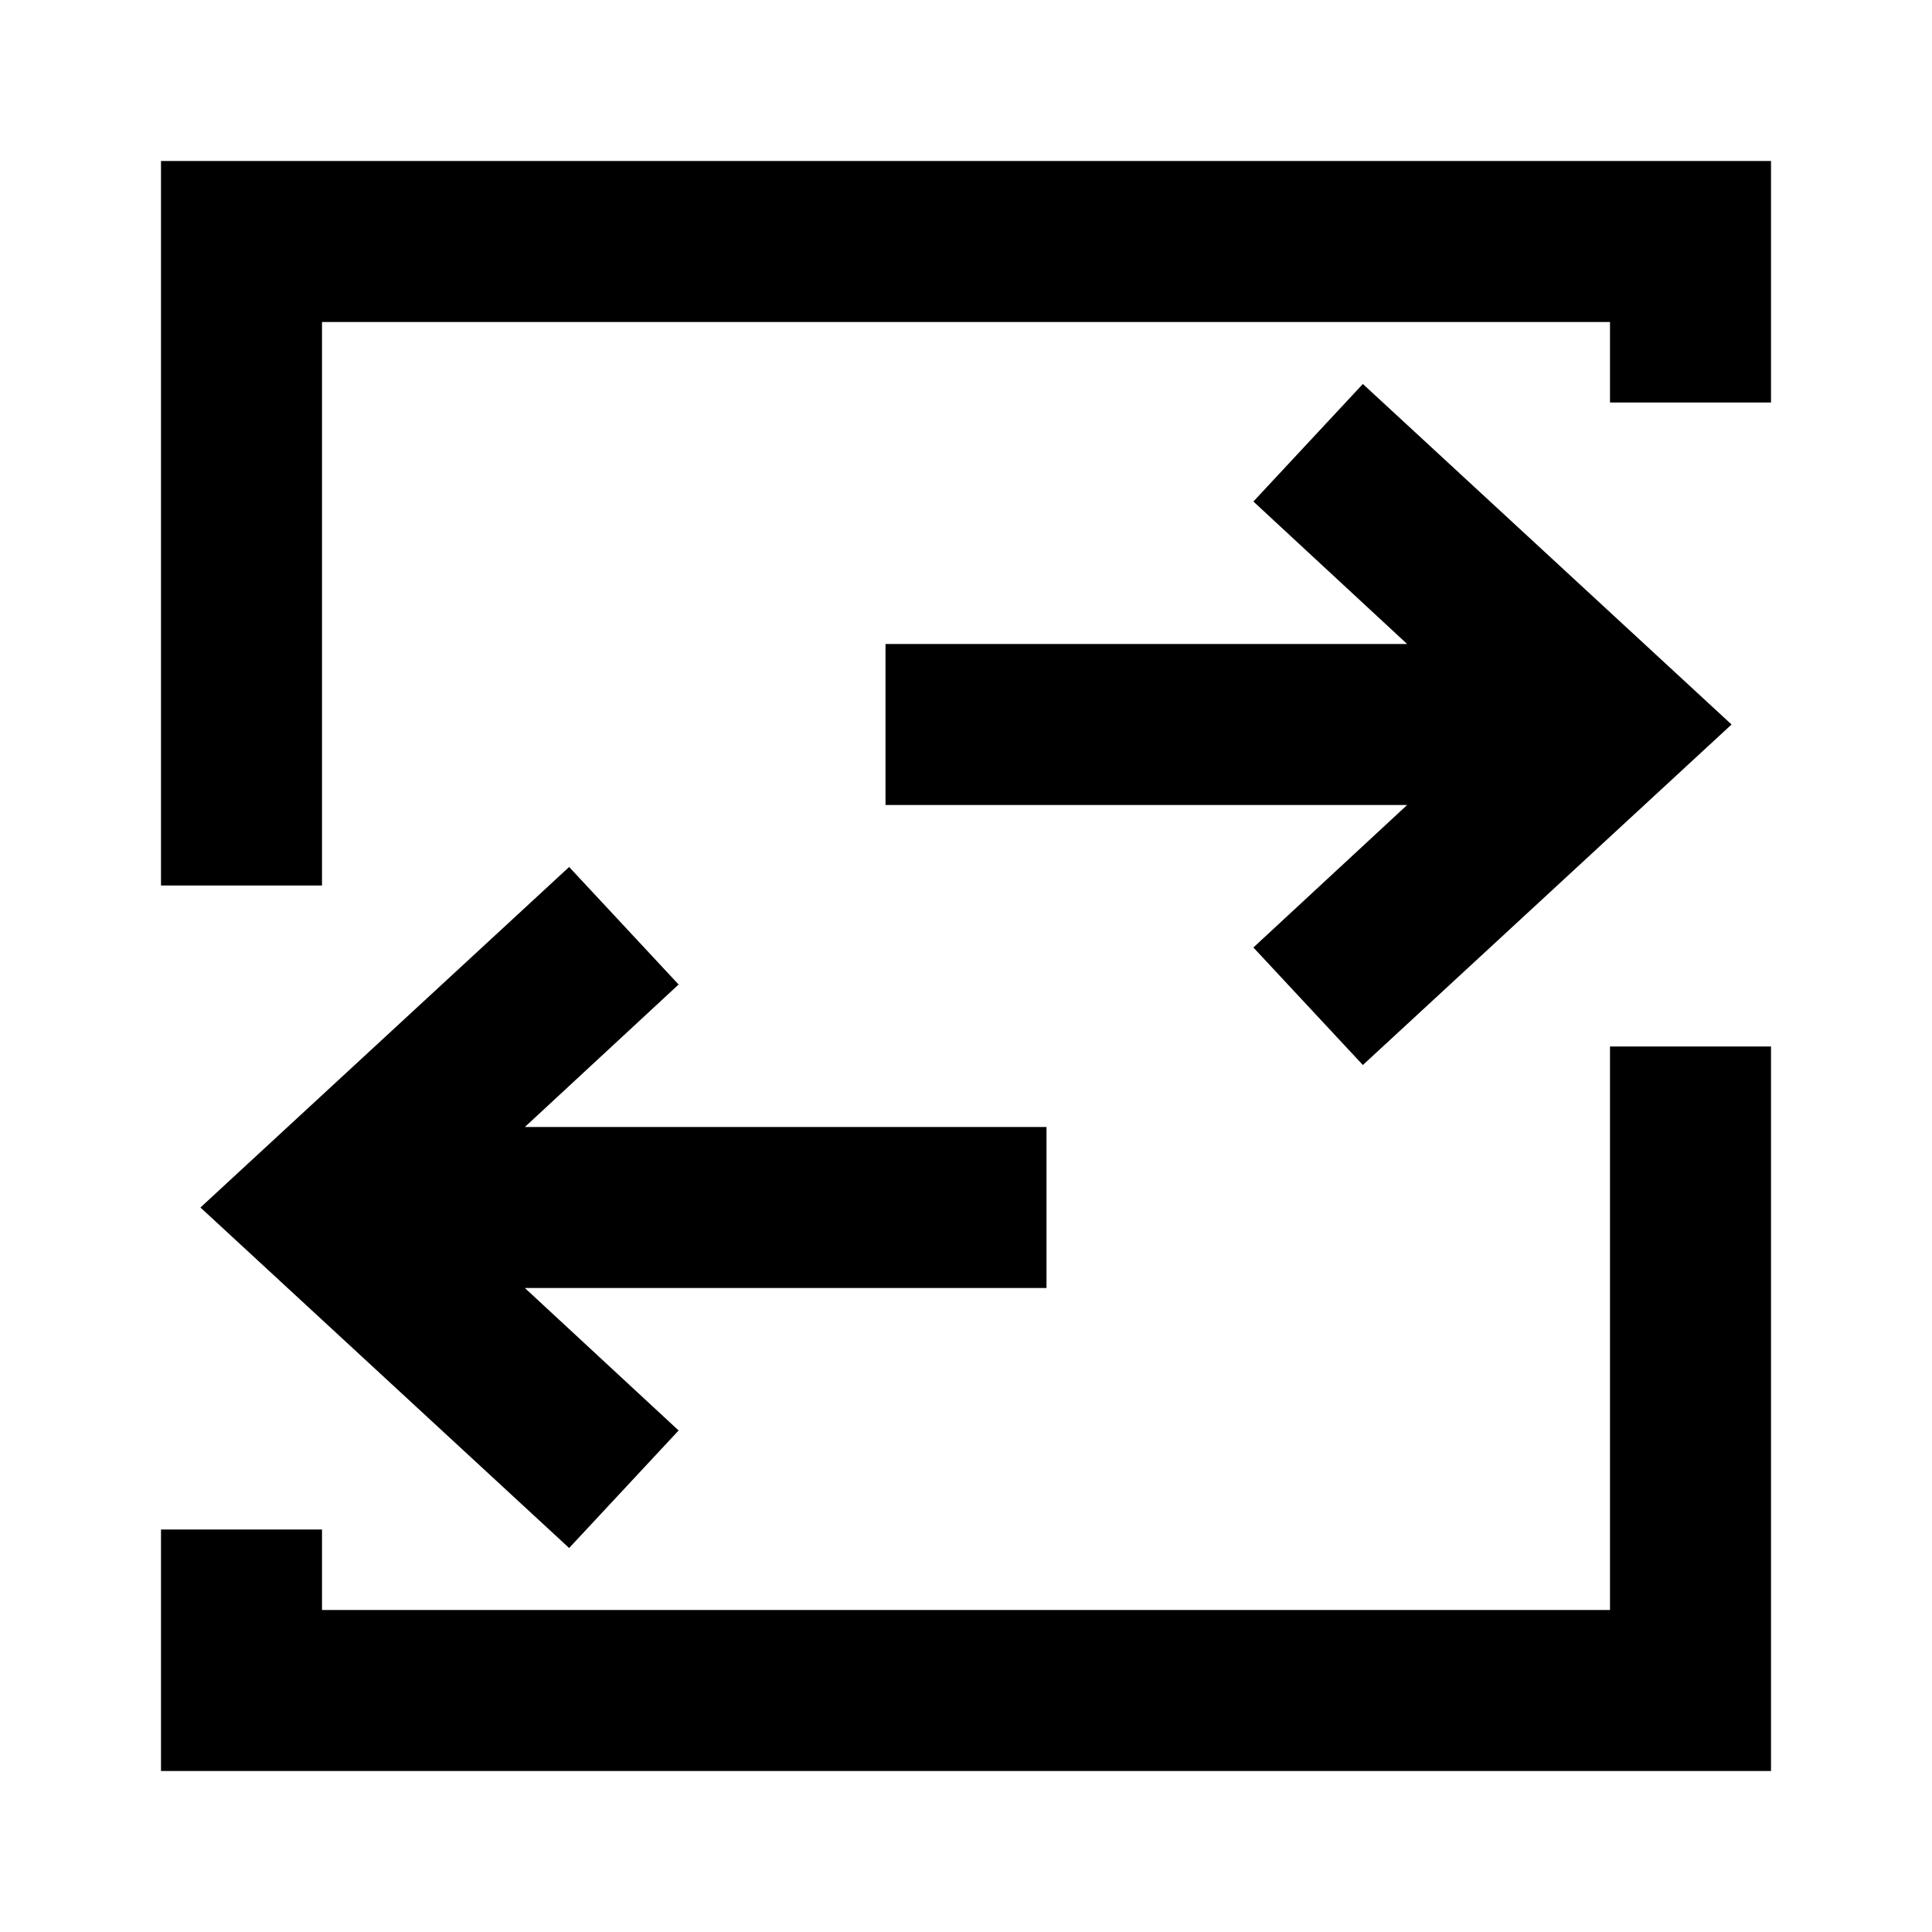
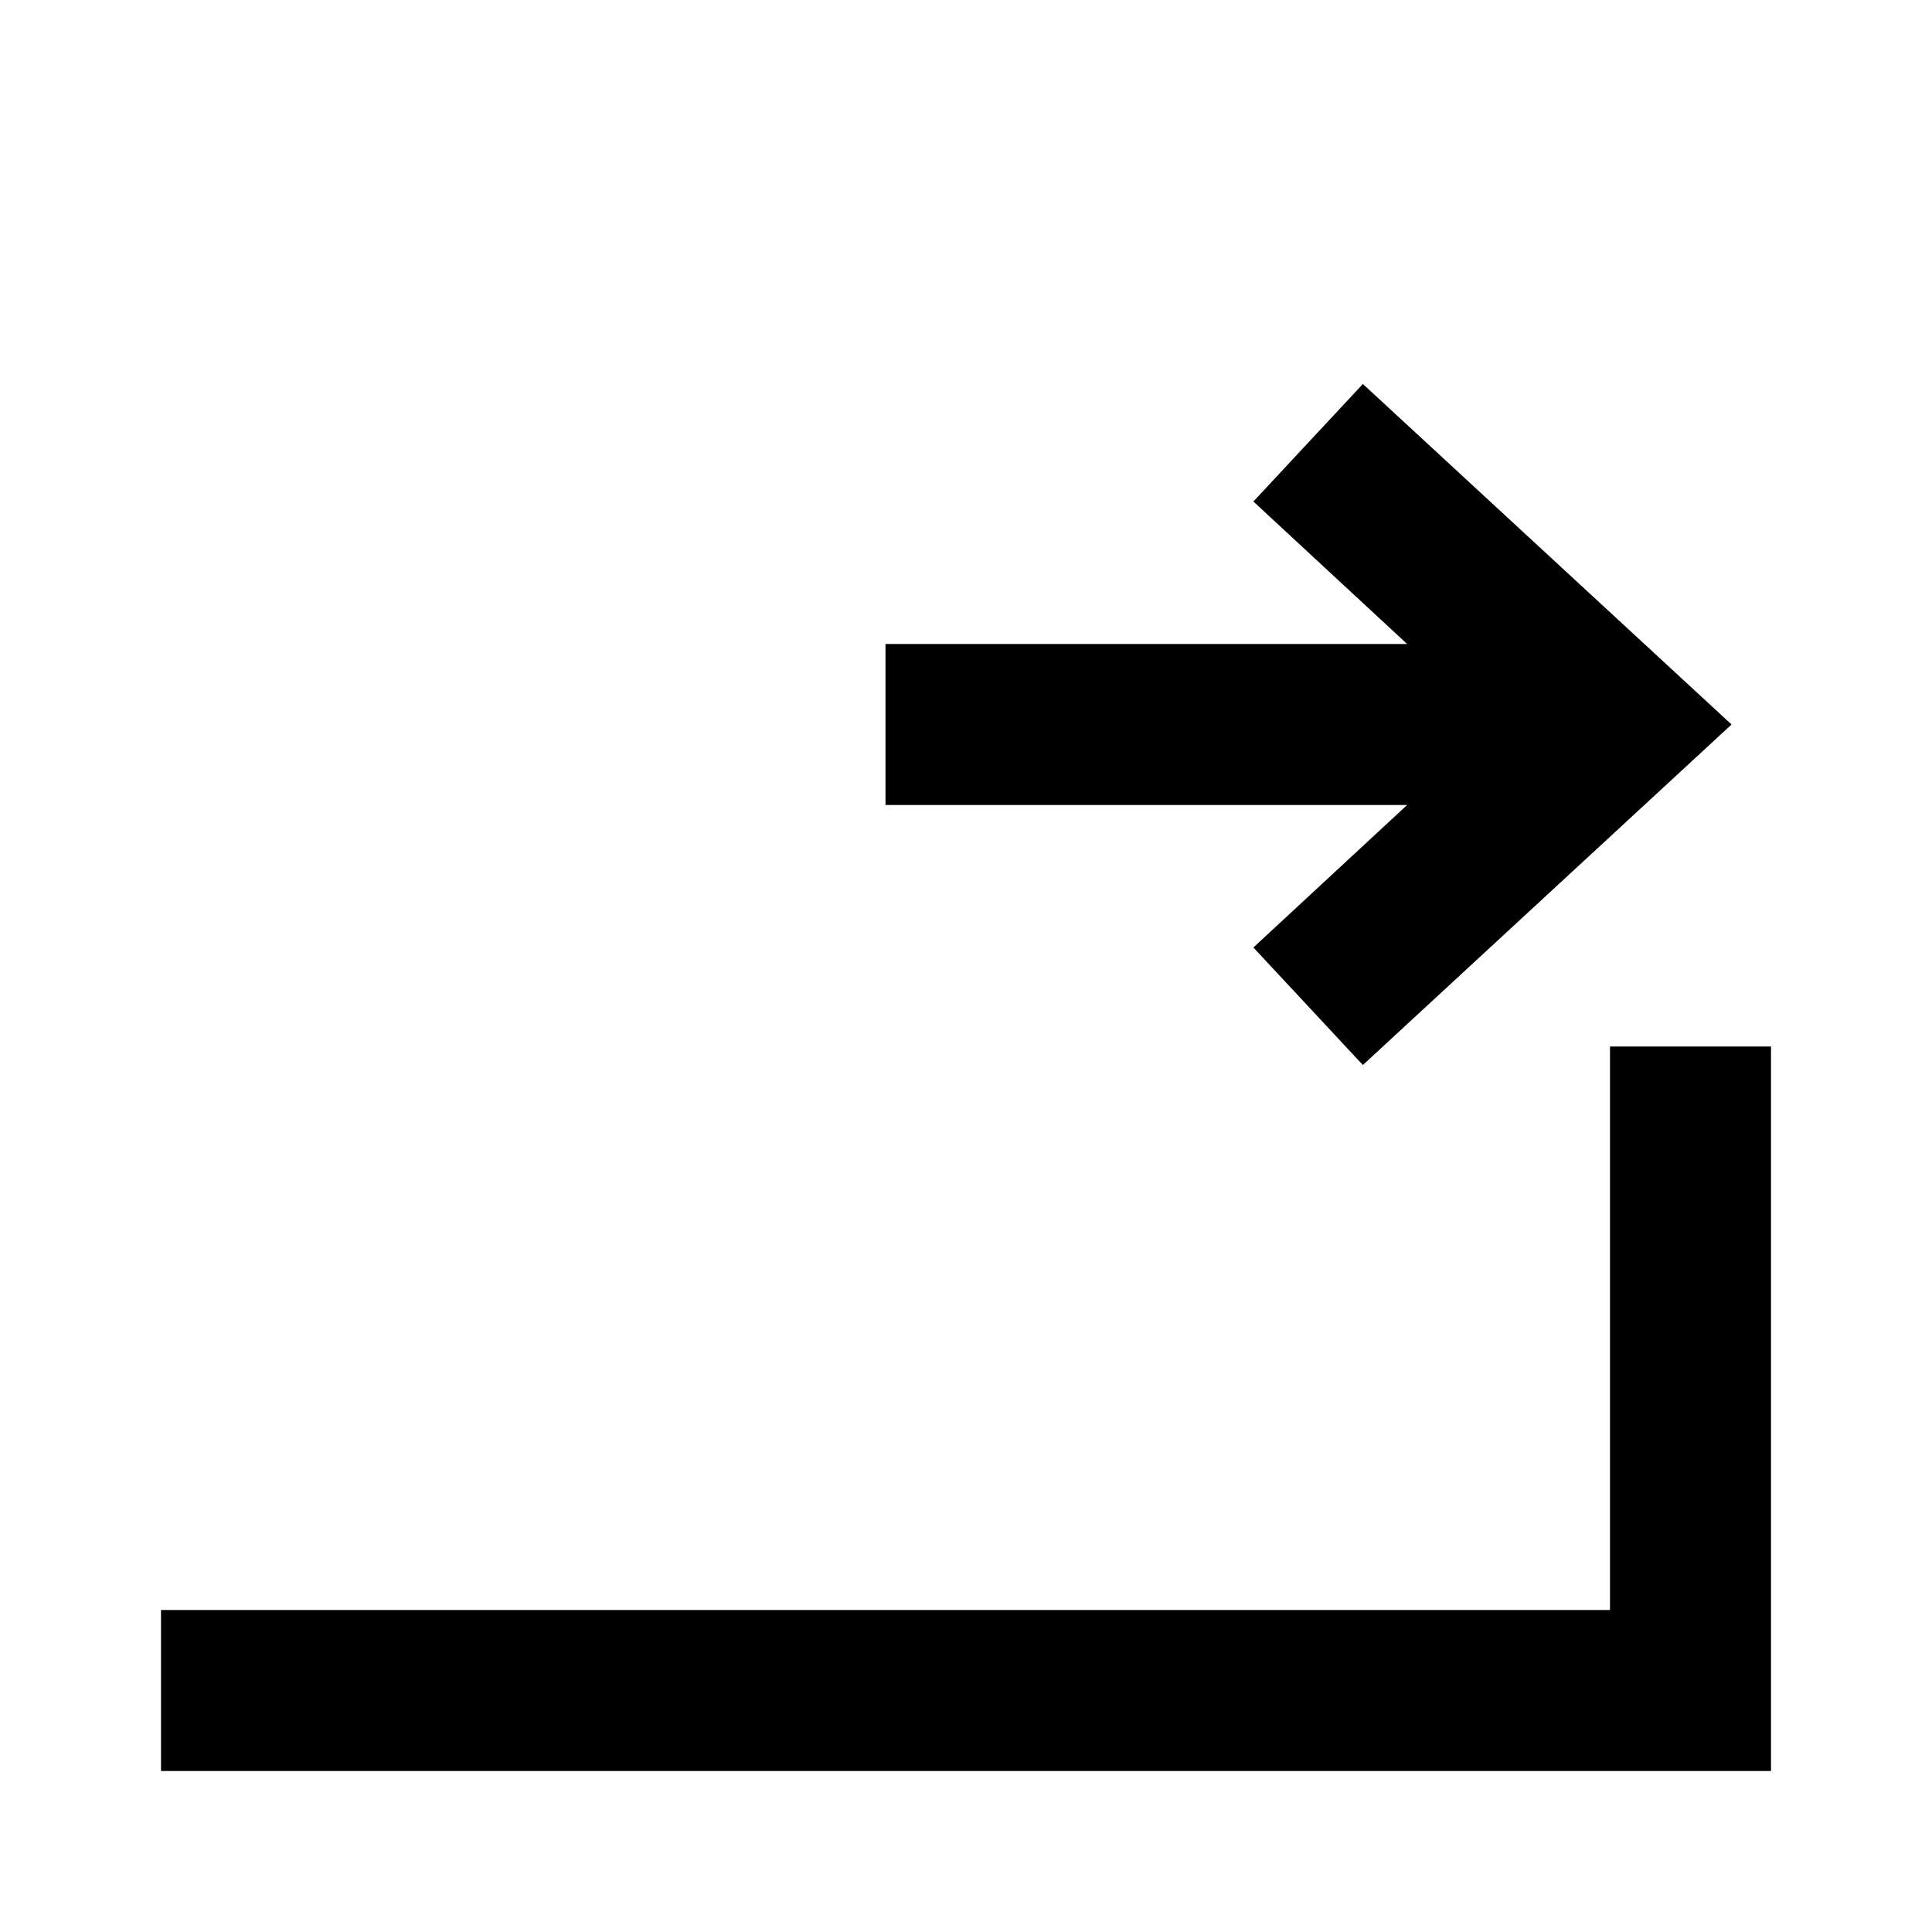
<svg xmlns="http://www.w3.org/2000/svg" width="24" height="24" viewBox="0 0 24 24" fill="none">
-   <path d="M2 2V11H4V4H20V5H22V2H2Z" fill="black" />
-   <path d="M20 20H4V19H2V22H22V13H20V20Z" fill="black" />
+   <path d="M20 20H4H2V22H22V13H20V20Z" fill="black" />
  <path d="M11 10H17.48L15.57 11.77L16.93 13.23L21.51 9L16.93 4.77L15.57 6.23L17.48 8H11V10Z" fill="black" />
-   <path d="M7.07 10.77L2.49 15L7.07 19.23L8.43 17.77L6.52 16H13V14H6.52L8.43 12.23L7.07 10.77Z" fill="black" />
</svg>